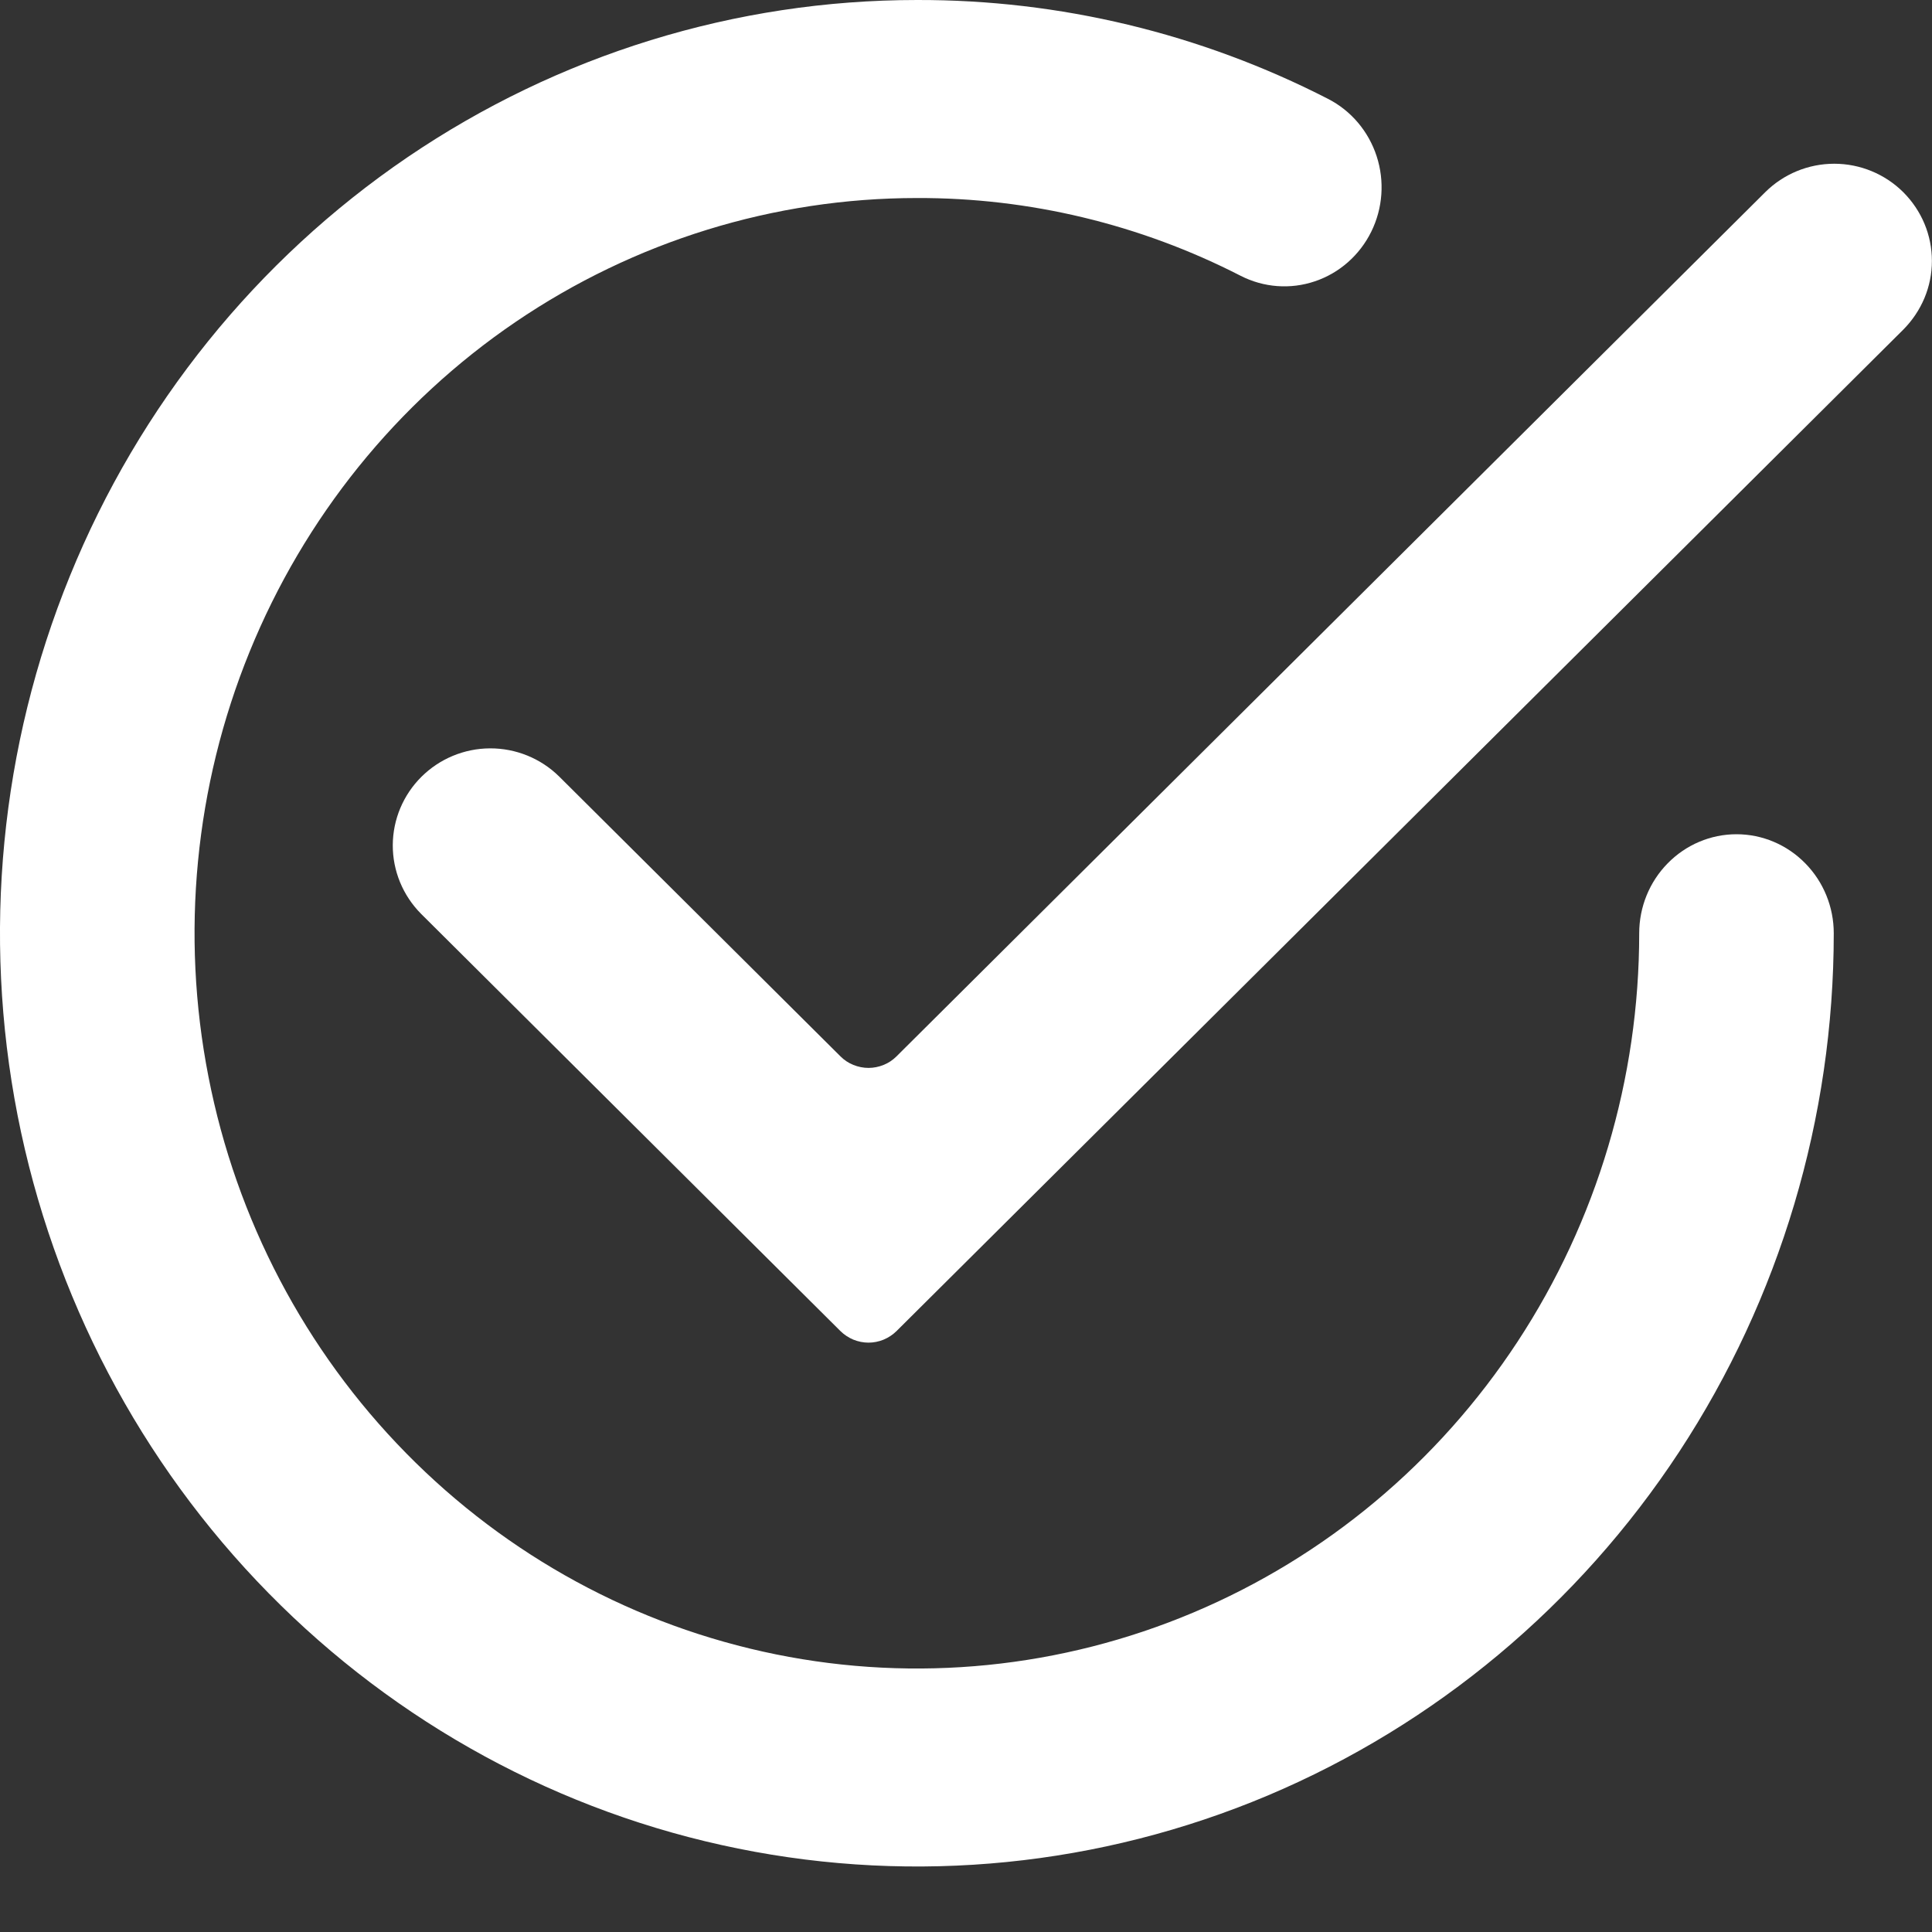
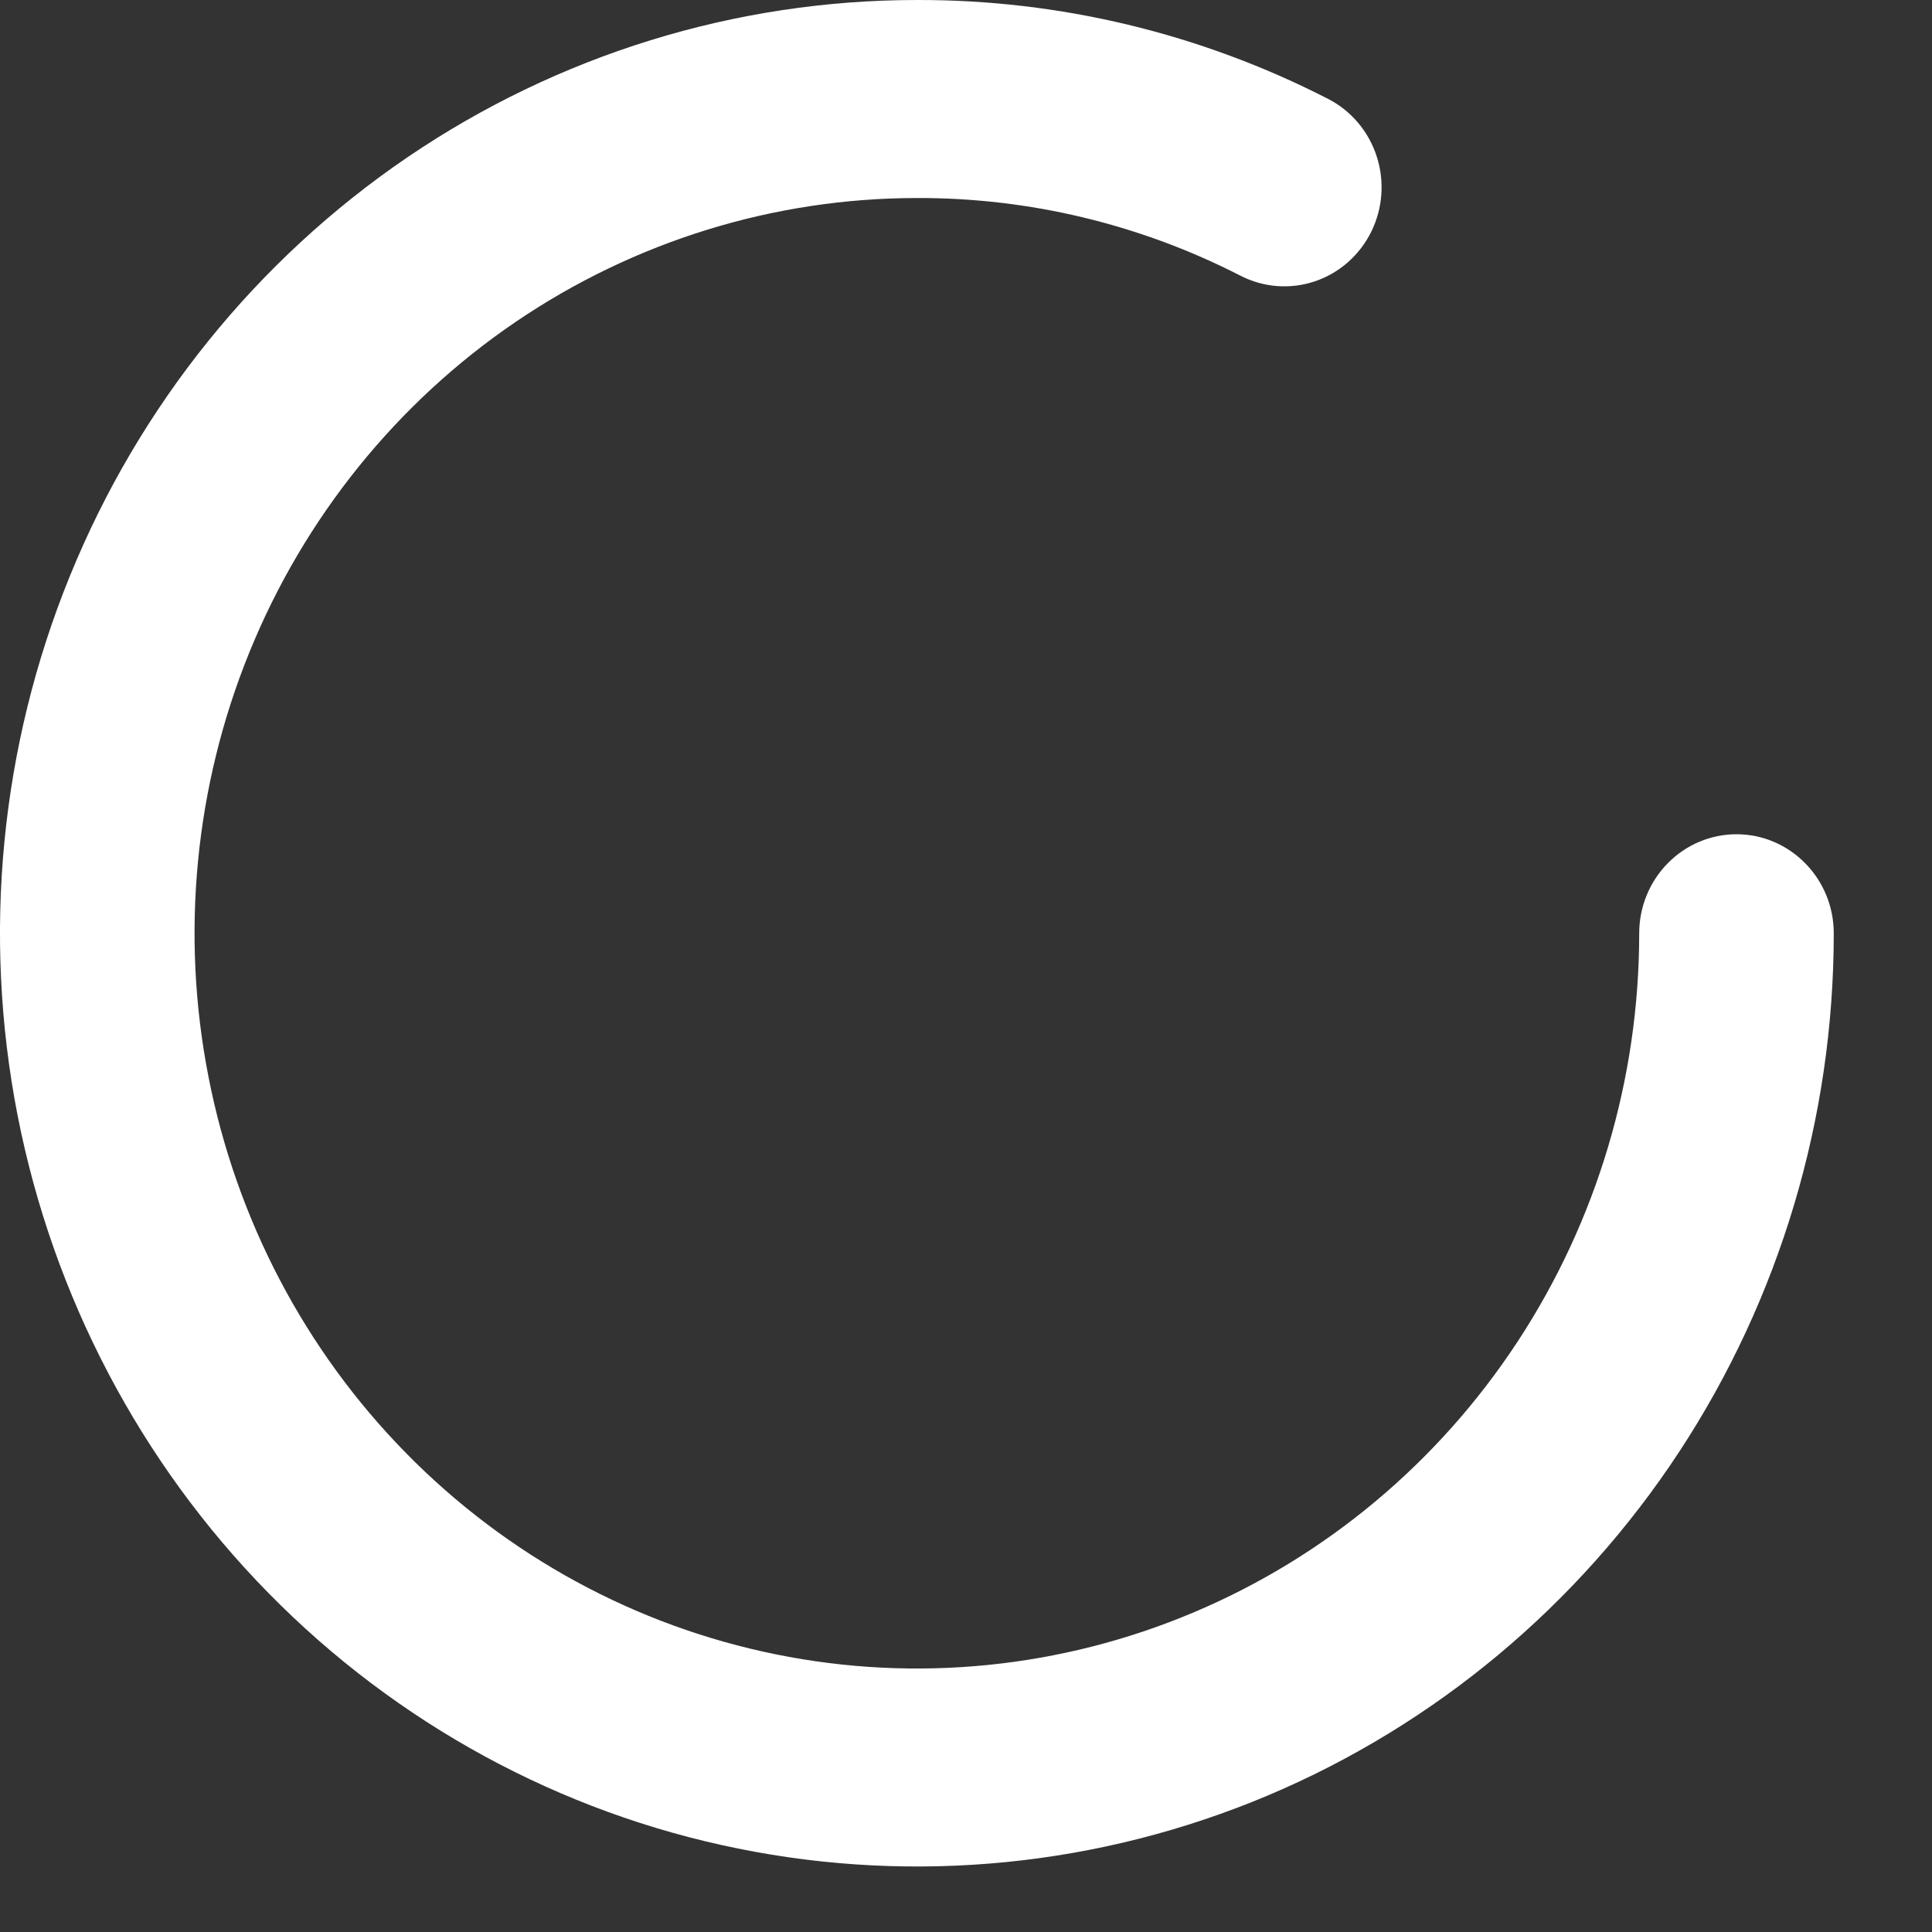
<svg xmlns="http://www.w3.org/2000/svg" width="20" height="20" viewBox="0 0 20 20">
  <rect x="0" y="0" width="20" height="20" fill="#333333" stroke="none" />
-   <path d="M19.703 1.99C19.513 1.801 19.256 1.695 18.988 1.695C18.72 1.695 18.463 1.801 18.273 1.99L9.28 10.936C9.242 10.974 9.197 11.004 9.147 11.024C9.098 11.044 9.044 11.055 8.991 11.055C8.937 11.055 8.884 11.044 8.834 11.024C8.784 11.004 8.739 10.974 8.701 10.936L5.786 8.036C5.596 7.85 5.34 7.746 5.073 7.747C4.806 7.748 4.551 7.854 4.362 8.042C4.174 8.229 4.067 8.483 4.066 8.749C4.065 9.014 4.17 9.269 4.357 9.458L8.701 13.78C8.739 13.817 8.784 13.847 8.834 13.868C8.884 13.888 8.937 13.899 8.991 13.899C9.044 13.899 9.098 13.888 9.147 13.868C9.197 13.847 9.242 13.817 9.28 13.78L19.703 3.412C19.796 3.318 19.871 3.207 19.922 3.085C19.973 2.963 19.999 2.833 19.999 2.701C19.999 2.569 19.973 2.438 19.922 2.316C19.871 2.194 19.796 2.083 19.703 1.99Z" fill="white" />
  <path d="M17.976 8.636C17.709 8.636 17.453 8.744 17.264 8.937C17.075 9.129 16.969 9.389 16.969 9.661C16.969 11.167 16.531 12.638 15.709 13.89C14.887 15.142 13.72 16.117 12.353 16.693C10.987 17.269 9.483 17.42 8.033 17.126C6.582 16.832 5.25 16.108 4.204 15.043C3.158 13.979 2.446 12.623 2.158 11.146C1.869 9.67 2.017 8.139 2.583 6.749C3.149 5.358 4.108 4.169 5.337 3.333C6.567 2.497 8.013 2.05 9.492 2.05C10.655 2.046 11.804 2.322 12.843 2.855C13.082 2.977 13.358 2.998 13.612 2.912C13.865 2.827 14.075 2.642 14.195 2.399C14.315 2.156 14.335 1.875 14.251 1.617C14.167 1.359 13.986 1.145 13.747 1.023C12.427 0.346 10.969 -0.004 9.492 3.93321e-05C7.614 3.93327e-05 5.779 0.567 4.218 1.628C2.657 2.69 1.441 4.199 0.723 5.964C0.004 7.729 -0.184 9.672 0.182 11.546C0.549 13.42 1.453 15.141 2.78 16.492C4.107 17.843 5.799 18.764 7.64 19.136C9.481 19.509 11.389 19.318 13.124 18.587C14.858 17.855 16.34 16.617 17.383 15.029C18.426 13.44 18.983 11.572 18.983 9.661C18.983 9.389 18.877 9.129 18.688 8.937C18.499 8.744 18.243 8.636 17.976 8.636Z" fill="white" />
</svg>